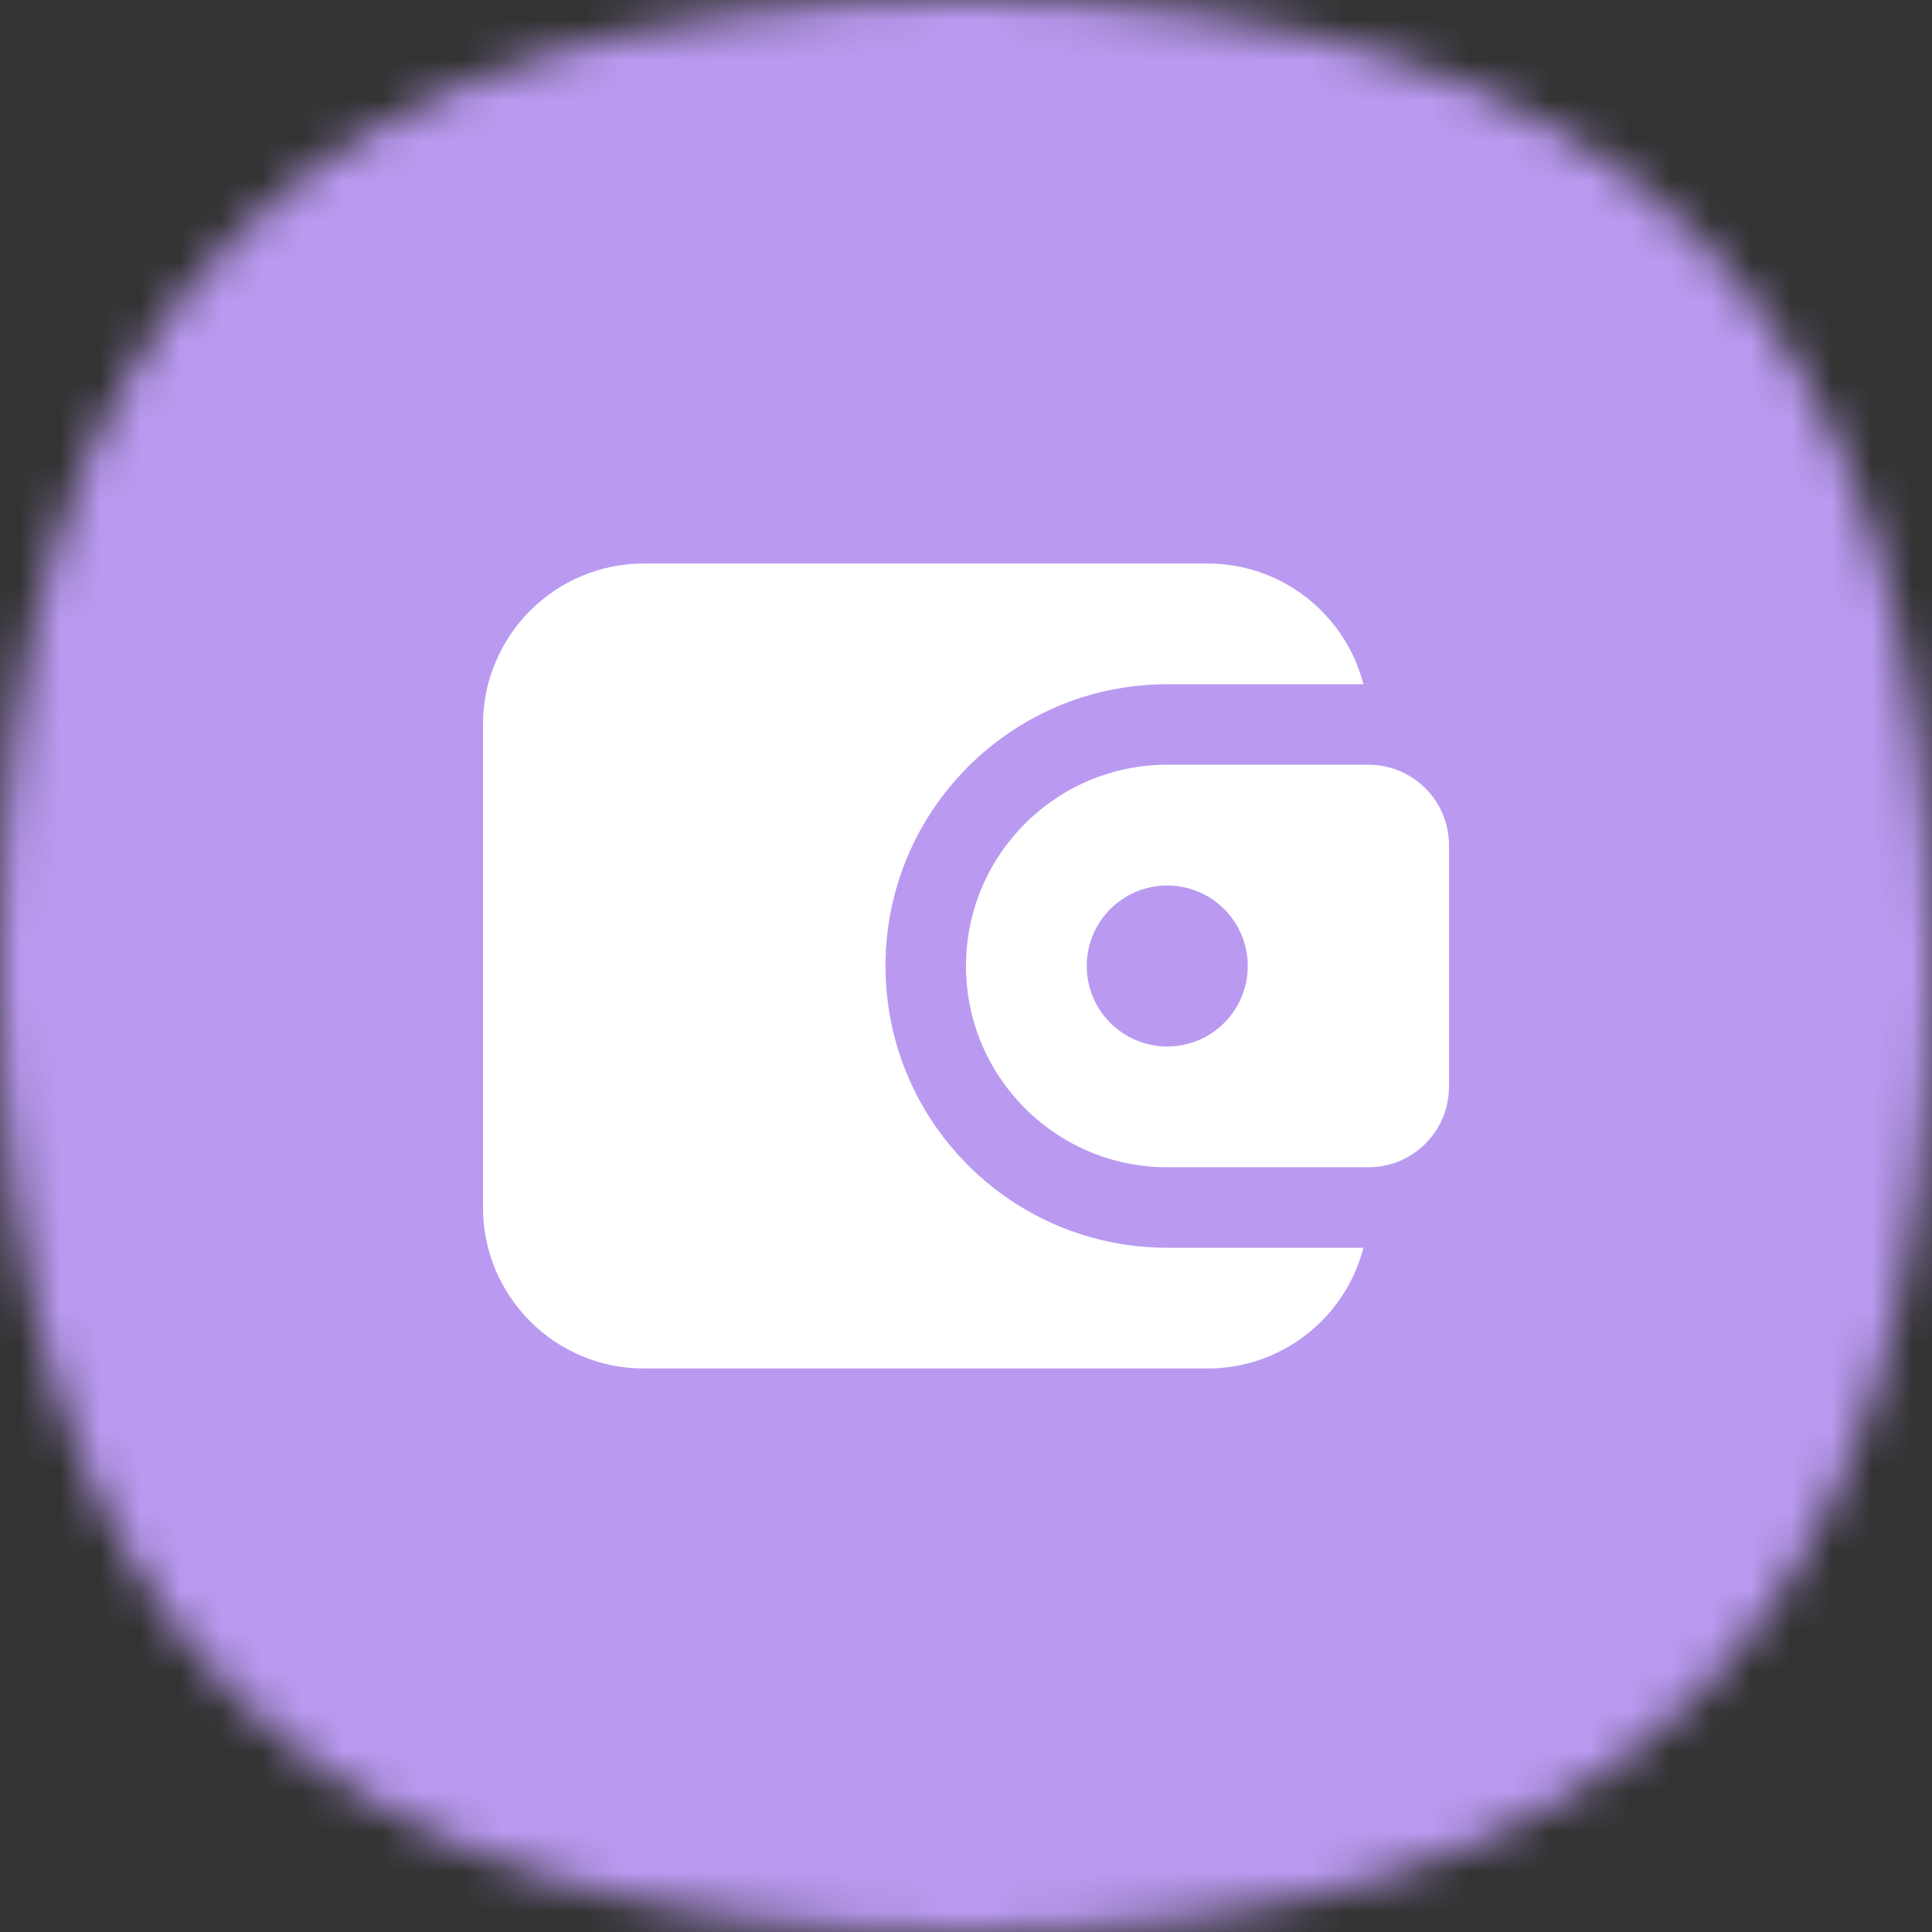
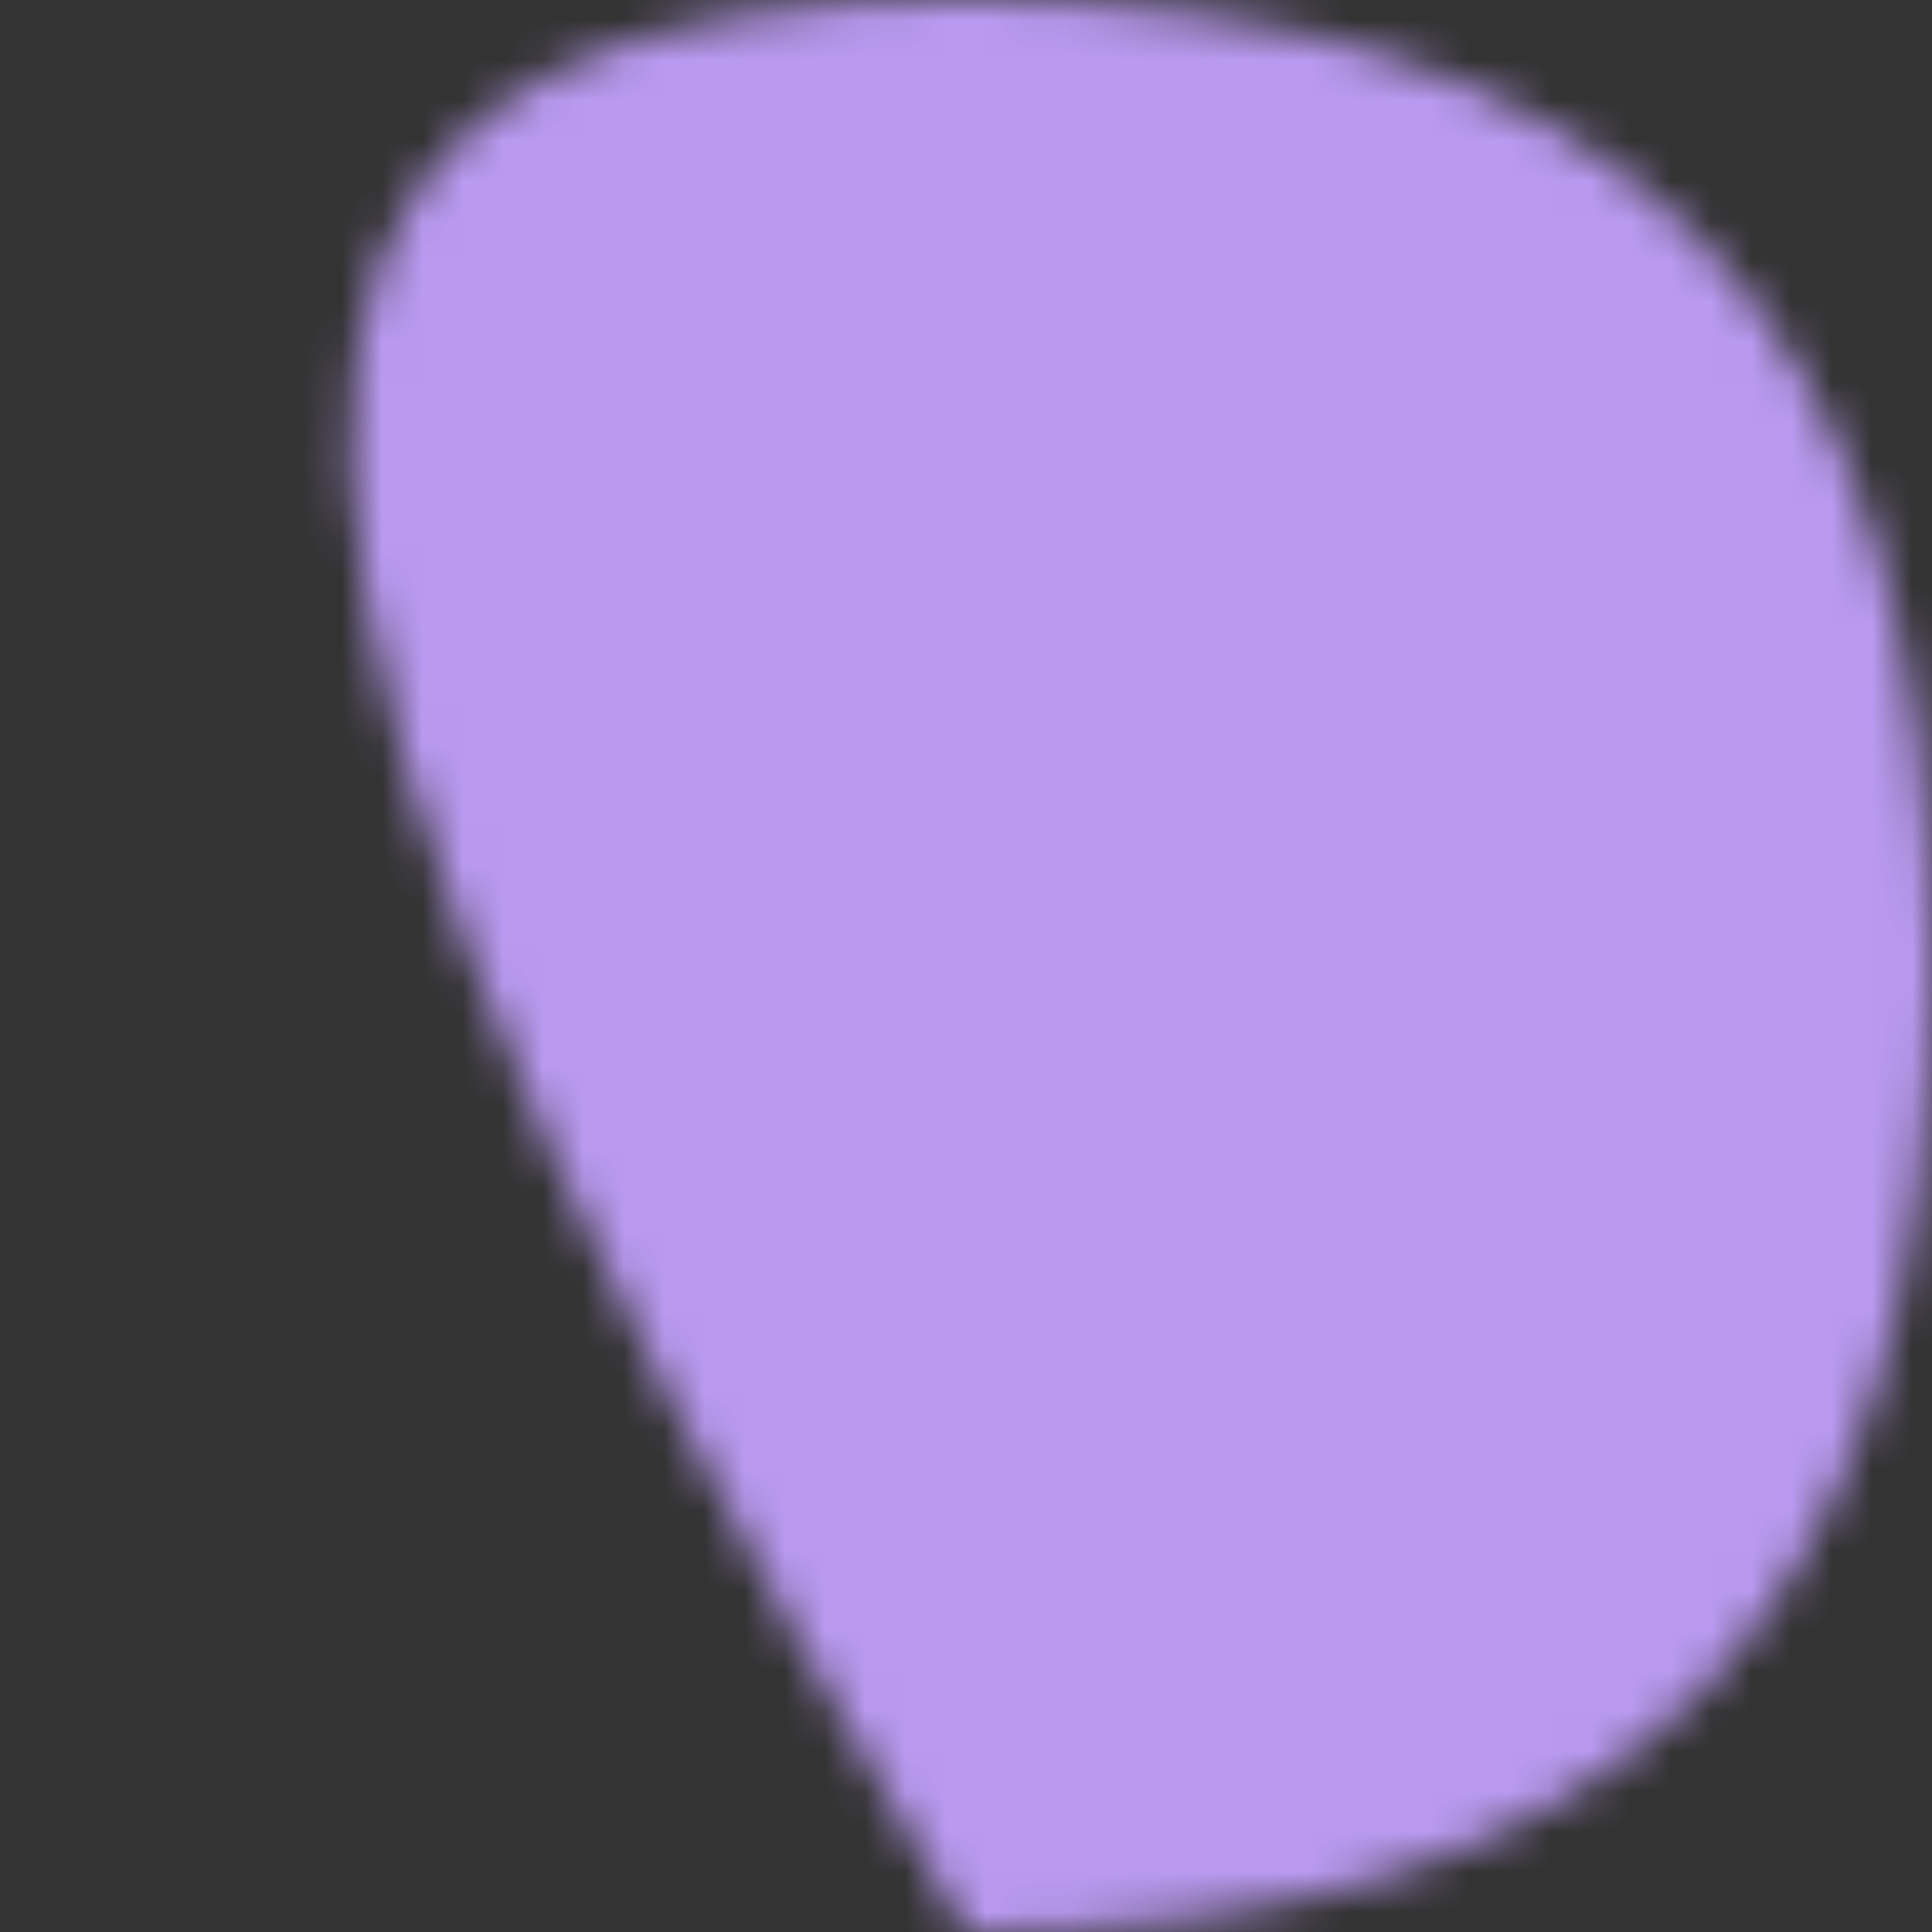
<svg xmlns="http://www.w3.org/2000/svg" width="48" height="48" viewBox="0 0 48 48" fill="none">
  <rect x="0" y="0" width="48" height="48" fill="#333333" stroke="none" />
  <mask id="mask0_800_82294" style="mask-type:alpha" maskUnits="userSpaceOnUse" x="0" y="0" width="48" height="48">
-     <path d="M24 0C40.364 0 48 7.636 48 24C48 40.364 40.364 48 24 48C7.636 48 0 40.364 0 24C0 7.636 7.636 0 24 0Z" fill="#FDDA77" />
+     <path d="M24 0C40.364 0 48 7.636 48 24C48 40.364 40.364 48 24 48C0 7.636 7.636 0 24 0Z" fill="#FDDA77" />
  </mask>
  <g mask="url(#mask0_800_82294)">
    <rect width="48" height="48" fill="#BA9AF1" />
  </g>
-   <path fill-rule="evenodd" clip-rule="evenodd" d="M16 14C13.791 14 12 15.791 12 18V30C12 32.209 13.791 34 16 34H30C31.864 34 33.43 32.725 33.874 31H29C25.134 31 22 27.866 22 24C22 20.134 25.134 17 29 17H33.874C33.43 15.275 31.864 14 30 14H16ZM24 24C24 21.239 26.239 19 29 19H34C35.105 19 36 19.895 36 21V27C36 28.105 35.105 29 34 29H29C26.239 29 24 26.761 24 24ZM31 24C31 25.105 30.105 26 29 26C27.895 26 27 25.105 27 24C27 22.895 27.895 22 29 22C30.105 22 31 22.895 31 24Z" fill="white" />
</svg>